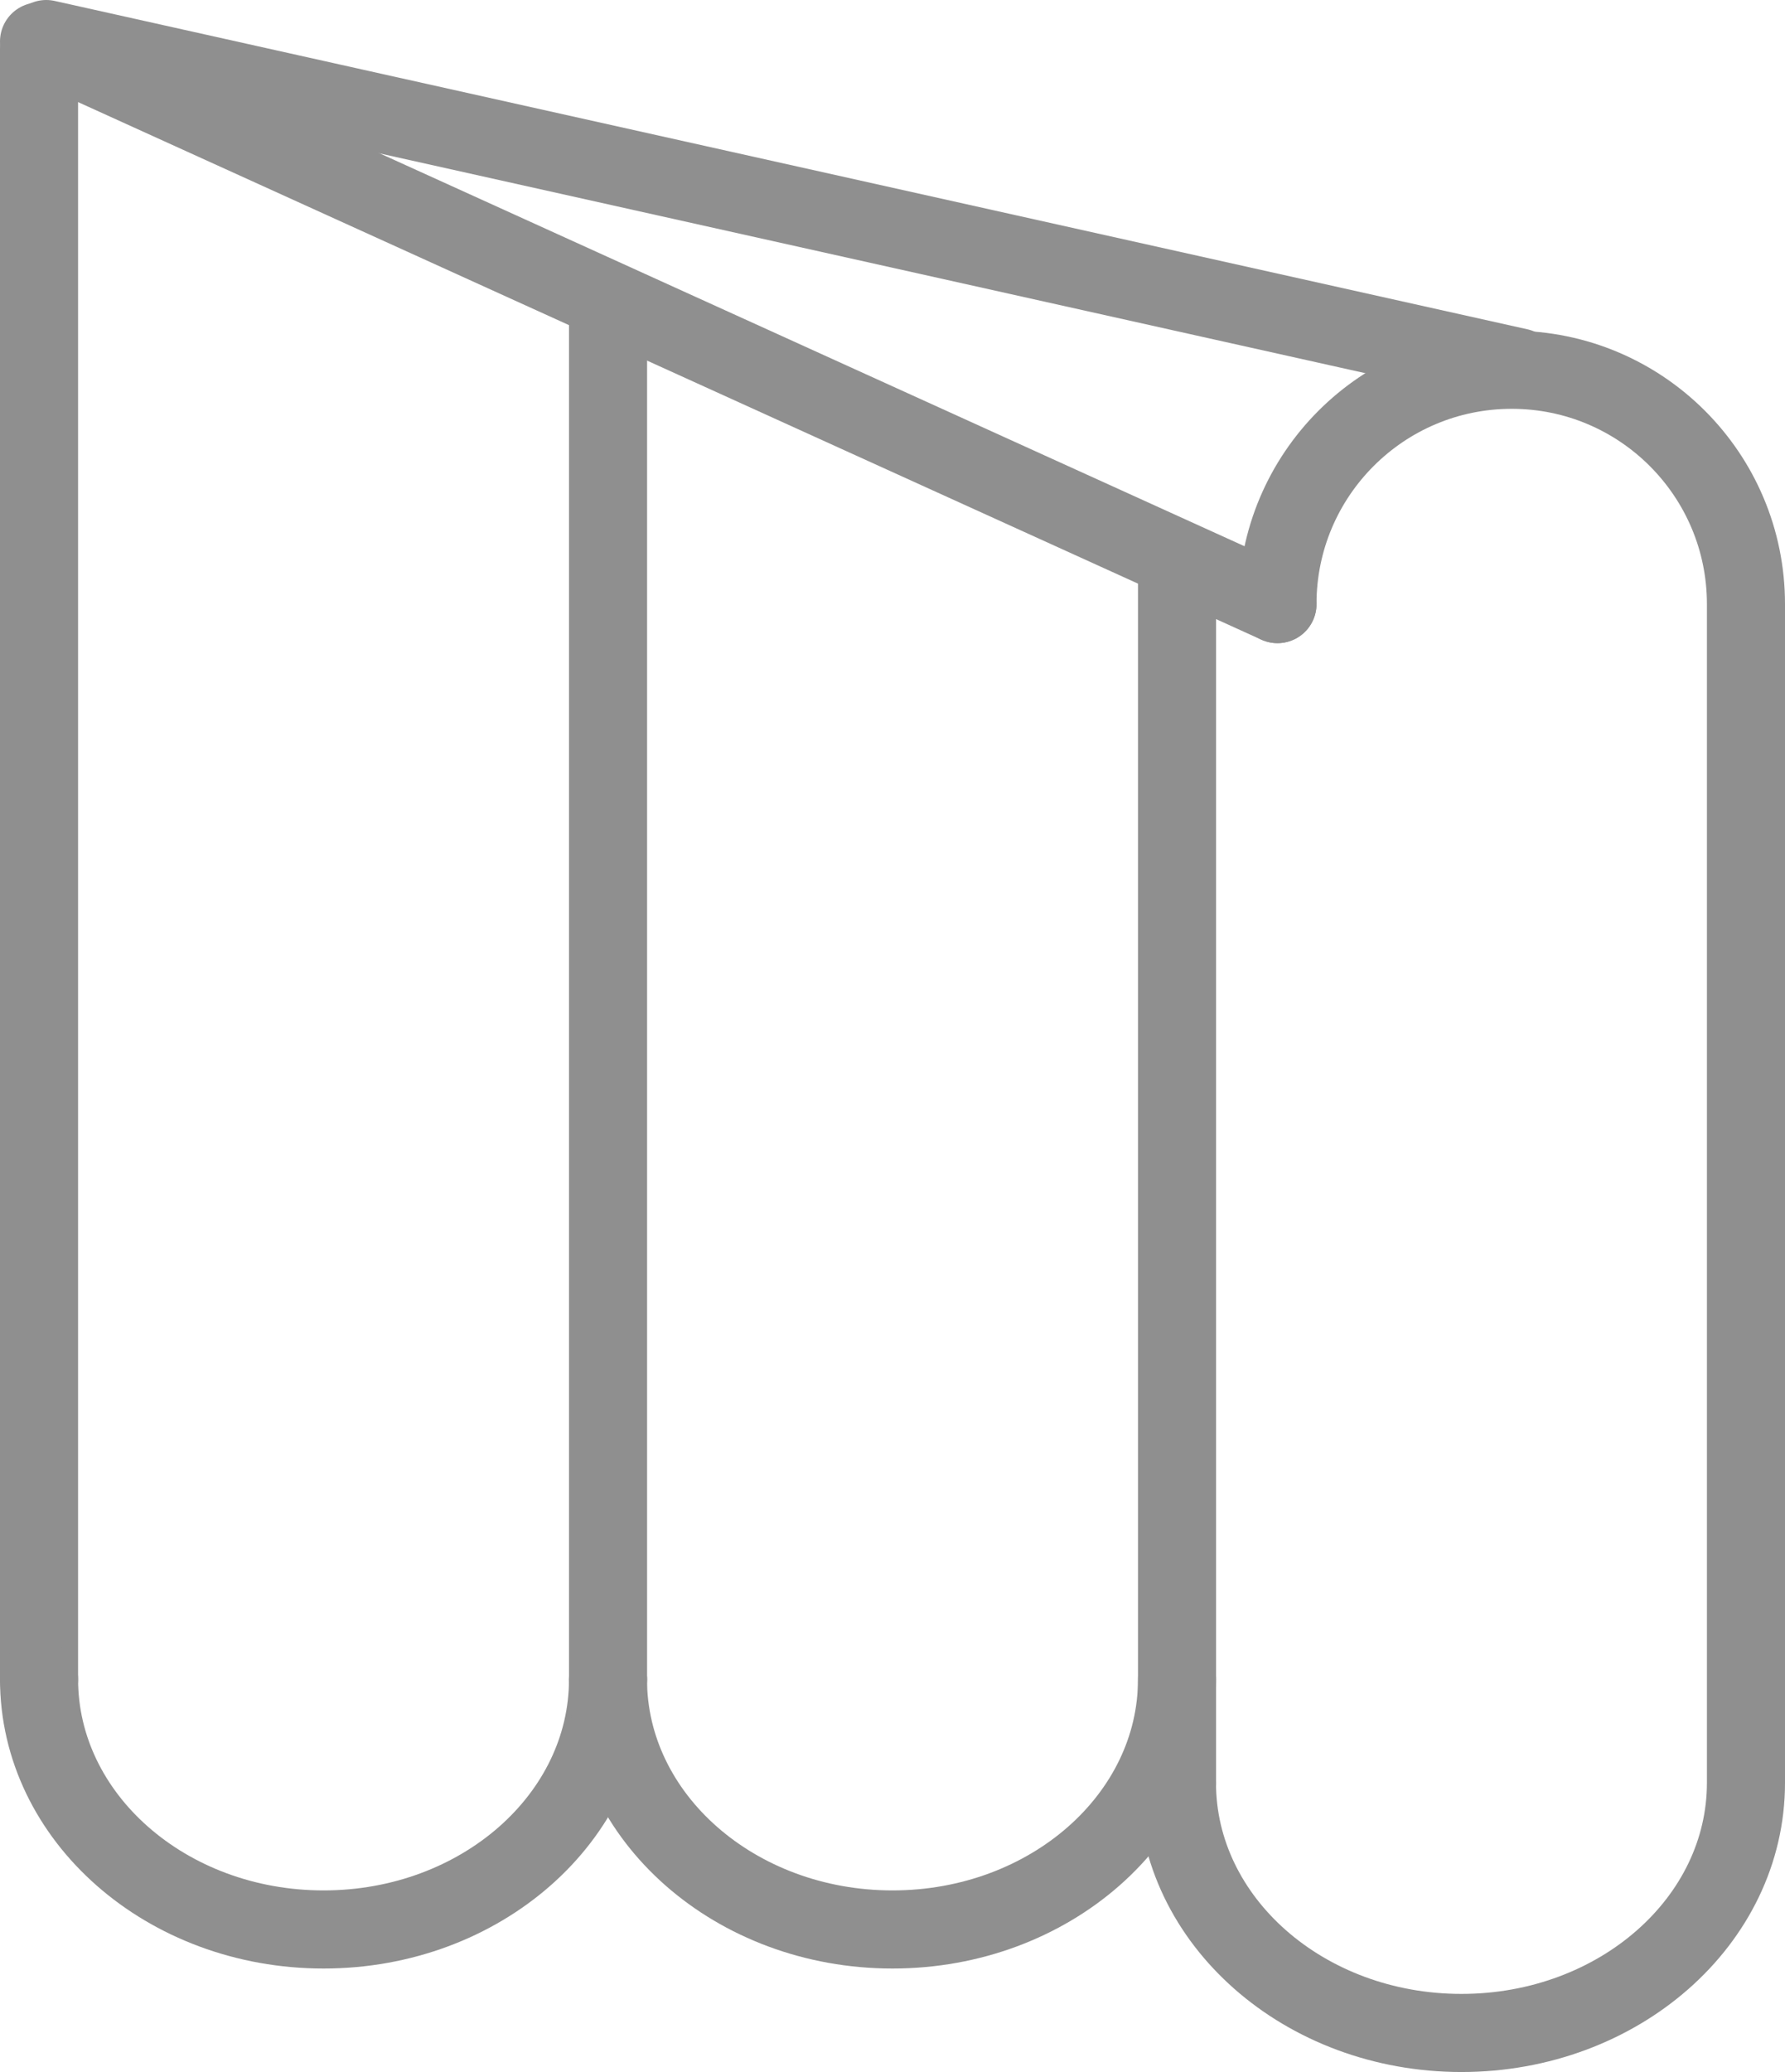
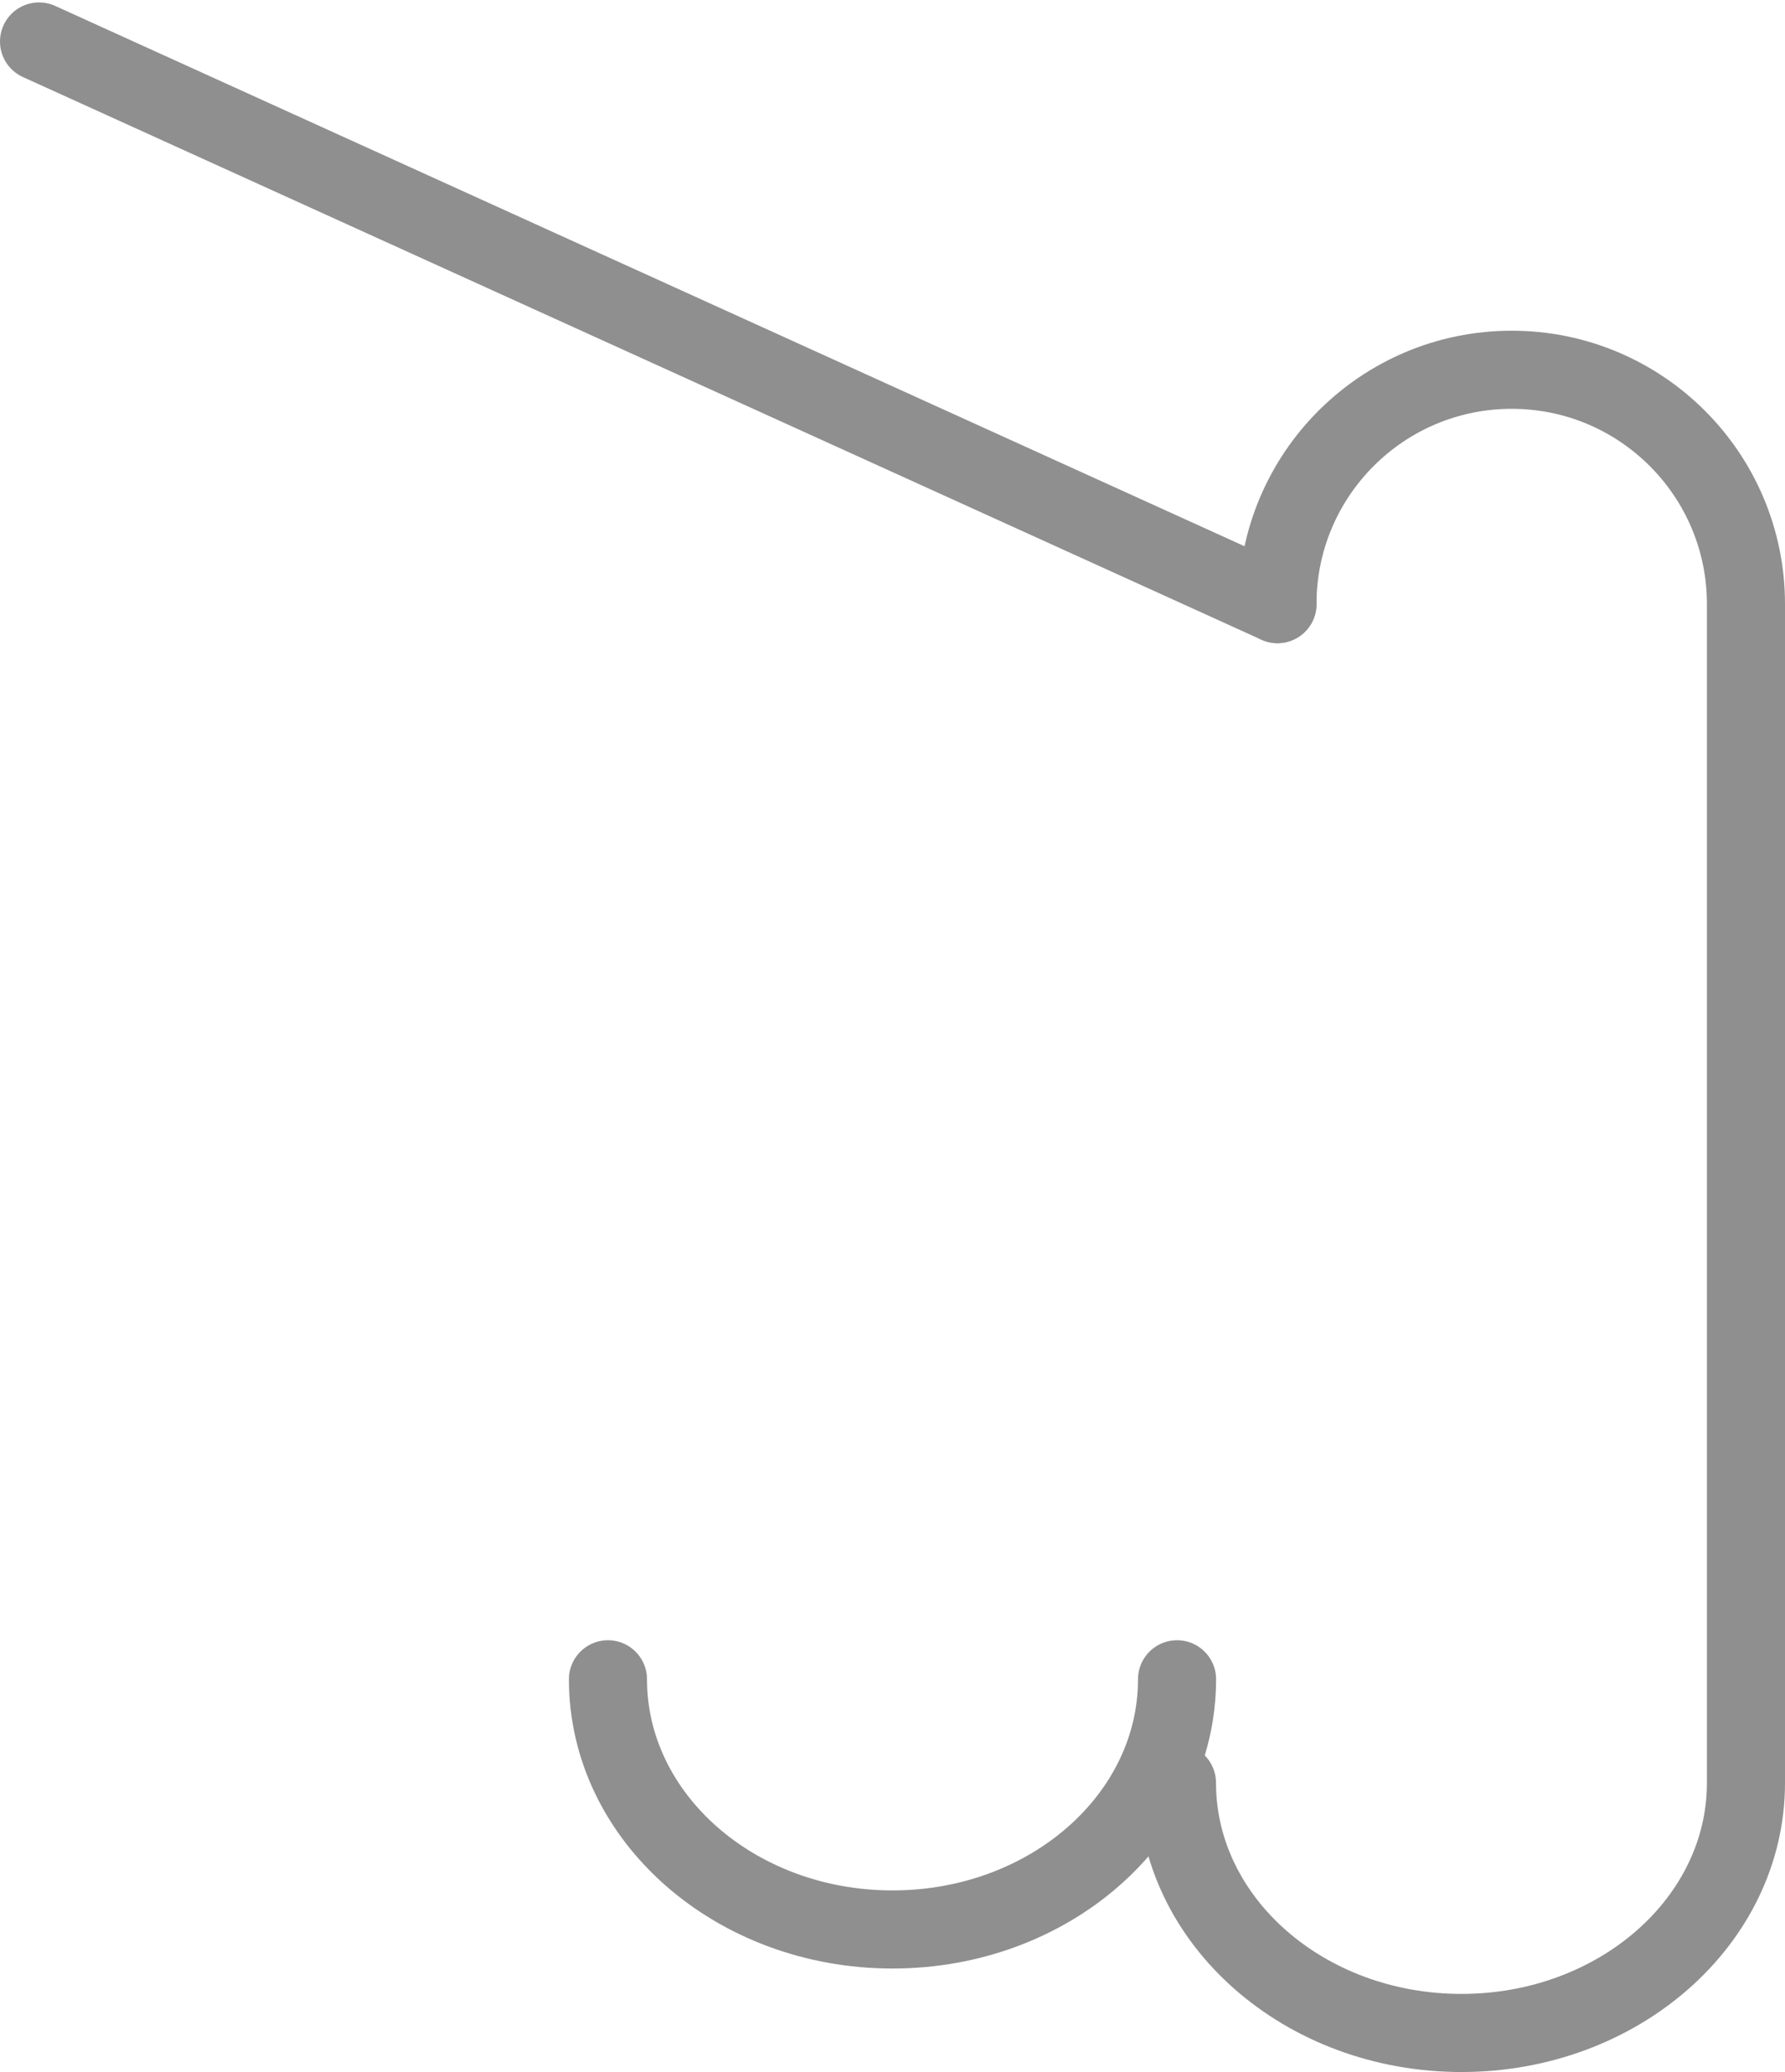
<svg xmlns="http://www.w3.org/2000/svg" version="1.1" id="Layer_1" x="0px" y="0px" width="22.86px" height="26.527px" viewBox="0 0 22.86 26.527" enable-background="new 0 0 22.86 26.527" xml:space="preserve">
  <g>
-     <line fill="none" stroke="#8F8F8F" stroke-linecap="round" stroke-linejoin="round" stroke-miterlimit="10" x1="0.5" y1="0.619" x2="0.5" y2="21.499" />
-     <line fill="none" stroke="#8F8F8F" stroke-linecap="round" stroke-linejoin="round" stroke-miterlimit="10" x1="7.787" y1="3.987" x2="7.787" y2="21.499" />
-     <line fill="none" stroke="#8F8F8F" stroke-linecap="round" stroke-linejoin="round" stroke-miterlimit="10" x1="15.074" y1="7.331" x2="15.074" y2="22.825" />
-     <path fill="none" stroke="#8F8F8F" stroke-linecap="round" stroke-linejoin="round" stroke-miterlimit="10" d="M7.787,21.499   c0,1.77-1.631,3.203-3.643,3.203c-2.012,0-3.644-1.434-3.644-3.203" />
    <path fill="none" stroke="#8F8F8F" stroke-linecap="round" stroke-linejoin="round" stroke-miterlimit="10" d="M15.074,21.499   c0,1.77-1.632,3.203-3.644,3.203s-3.644-1.434-3.644-3.203" />
    <path fill="none" stroke="#8F8F8F" stroke-linecap="round" stroke-linejoin="round" stroke-miterlimit="10" d="M16.36,7.734   c0-1.657,1.343-3,3-3s3,1.343,3,3v15.091c0,1.768-1.631,3.202-3.644,3.202c-2.012,0-3.643-1.435-3.643-3.202" />
    <line fill="none" stroke="#8F8F8F" stroke-linecap="round" stroke-linejoin="round" stroke-miterlimit="10" x1="0.5" y1="0.531" x2="16.36" y2="7.734" />
-     <line fill="none" stroke="#8F8F8F" stroke-linecap="round" stroke-linejoin="round" stroke-miterlimit="10" x1="0.592" y1="0.5" x2="19.453" y2="4.704" />
  </g>
</svg>